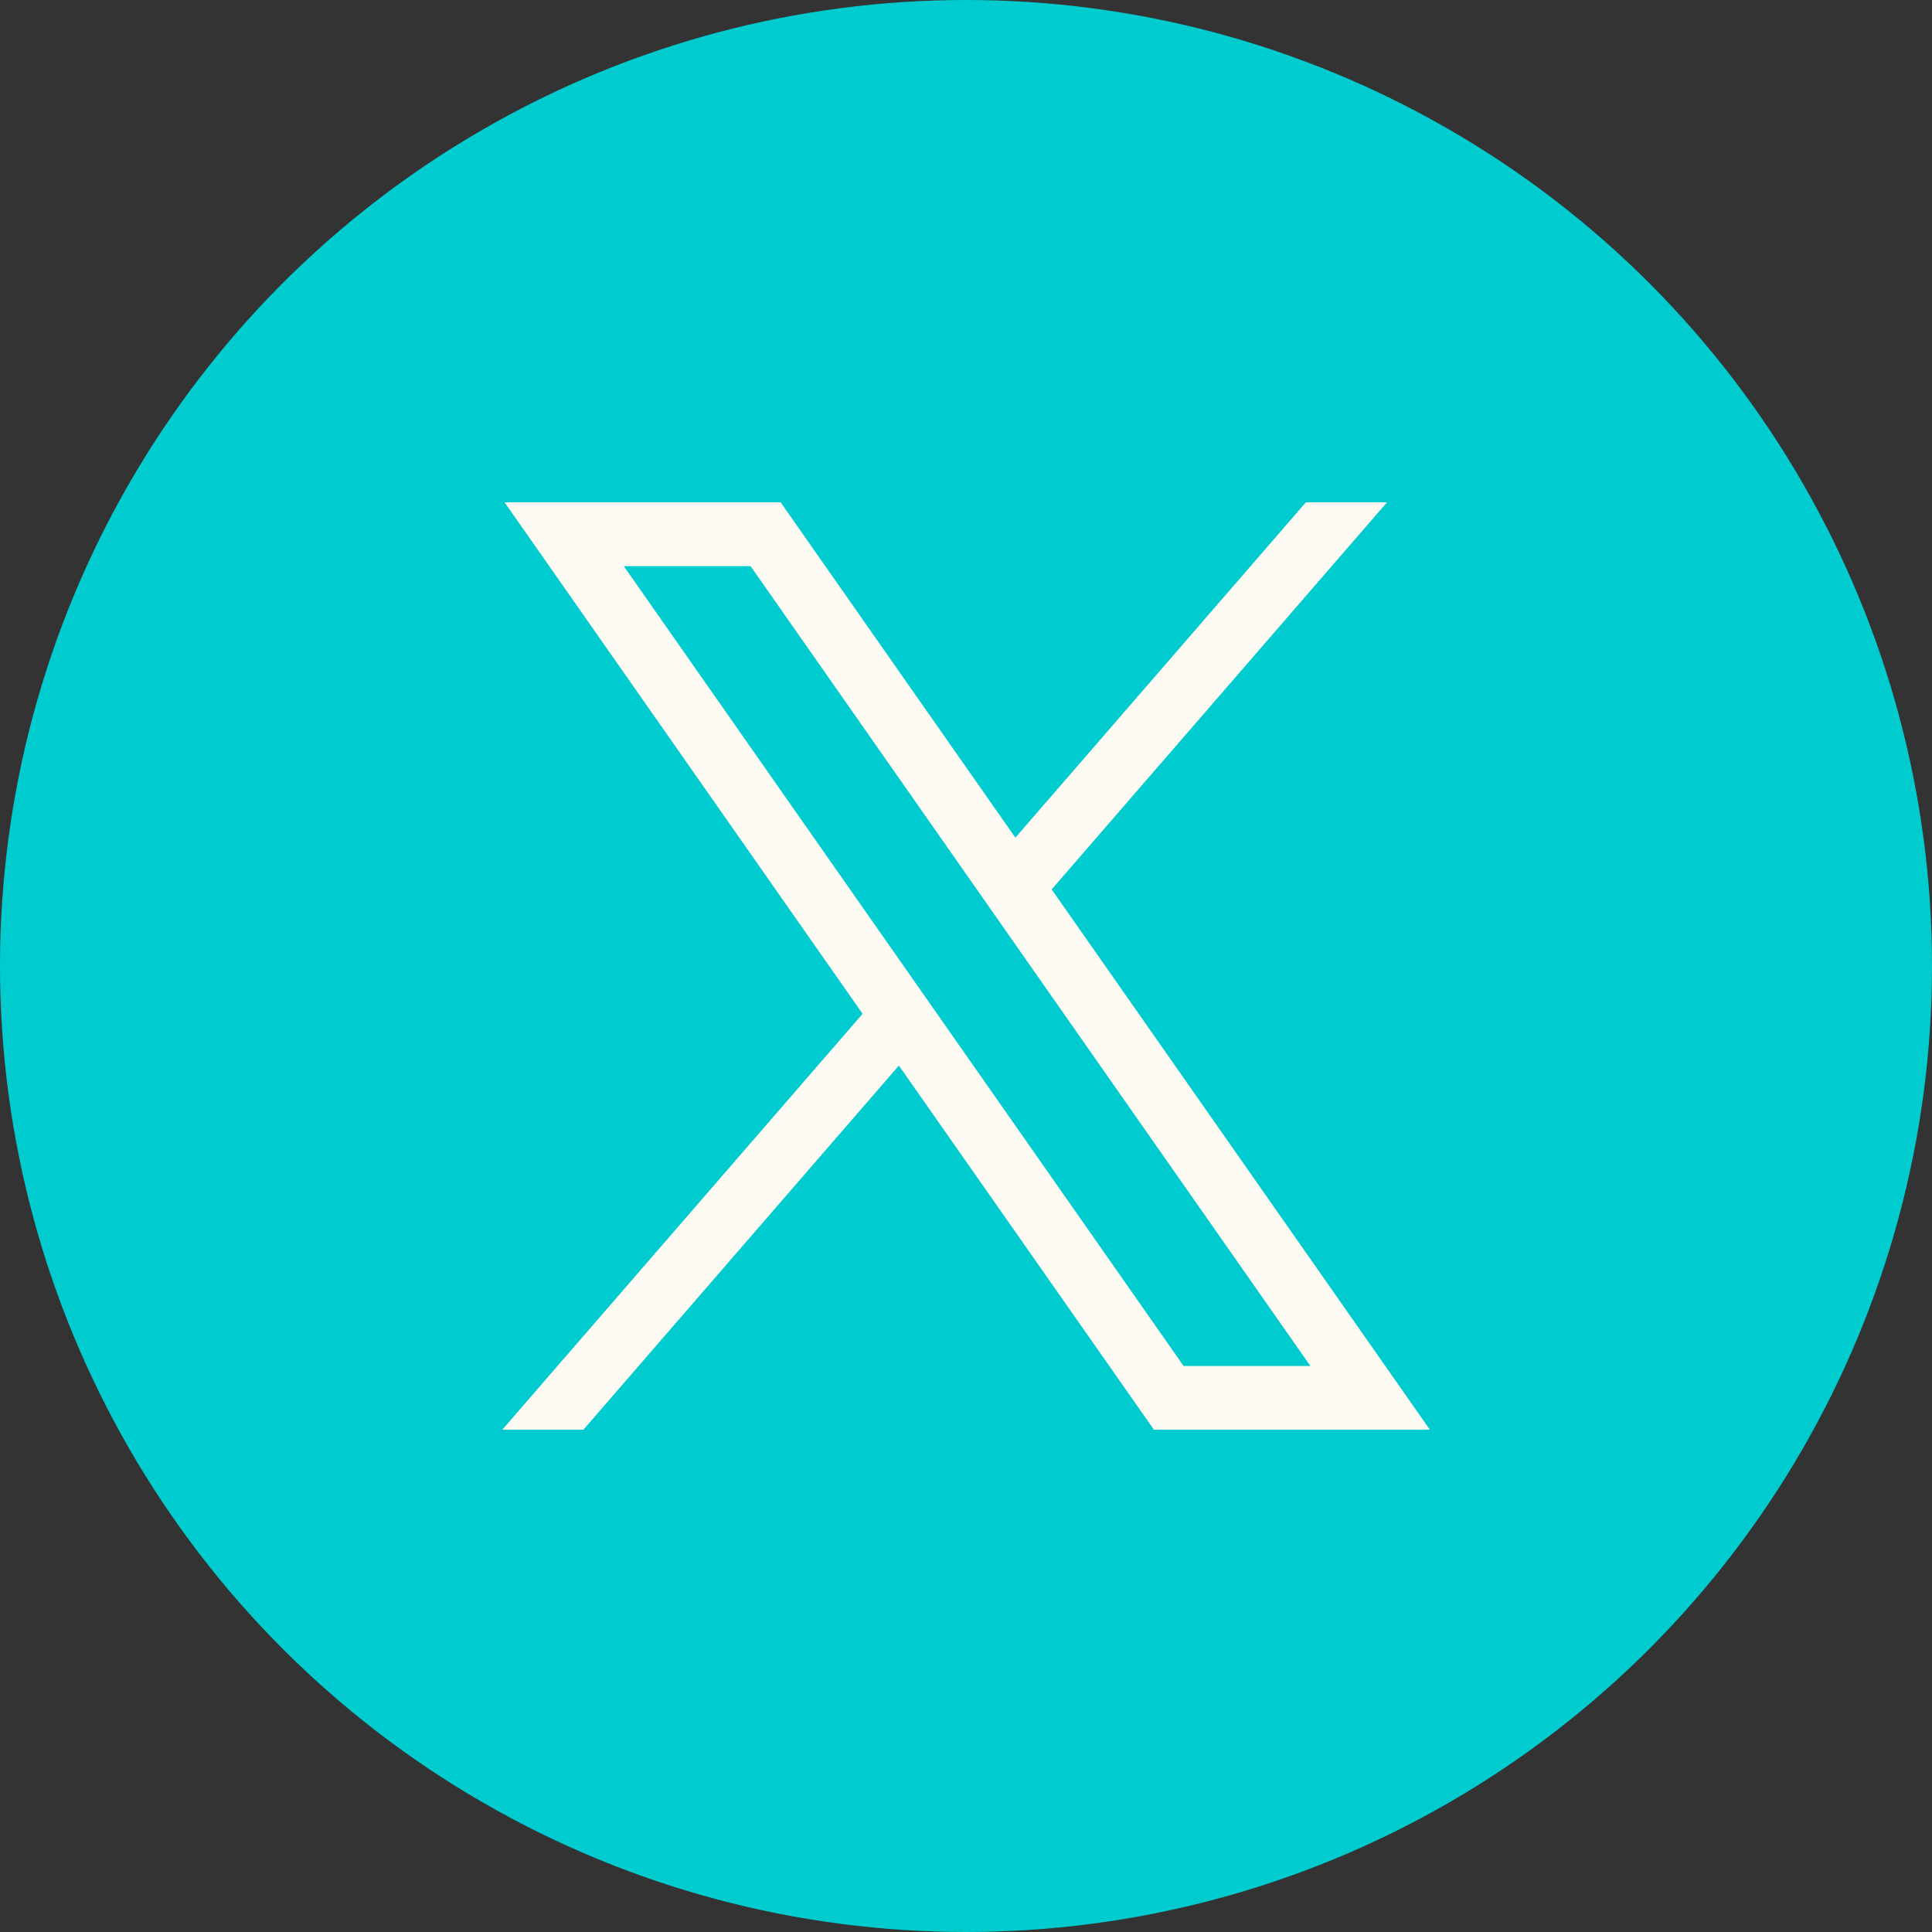
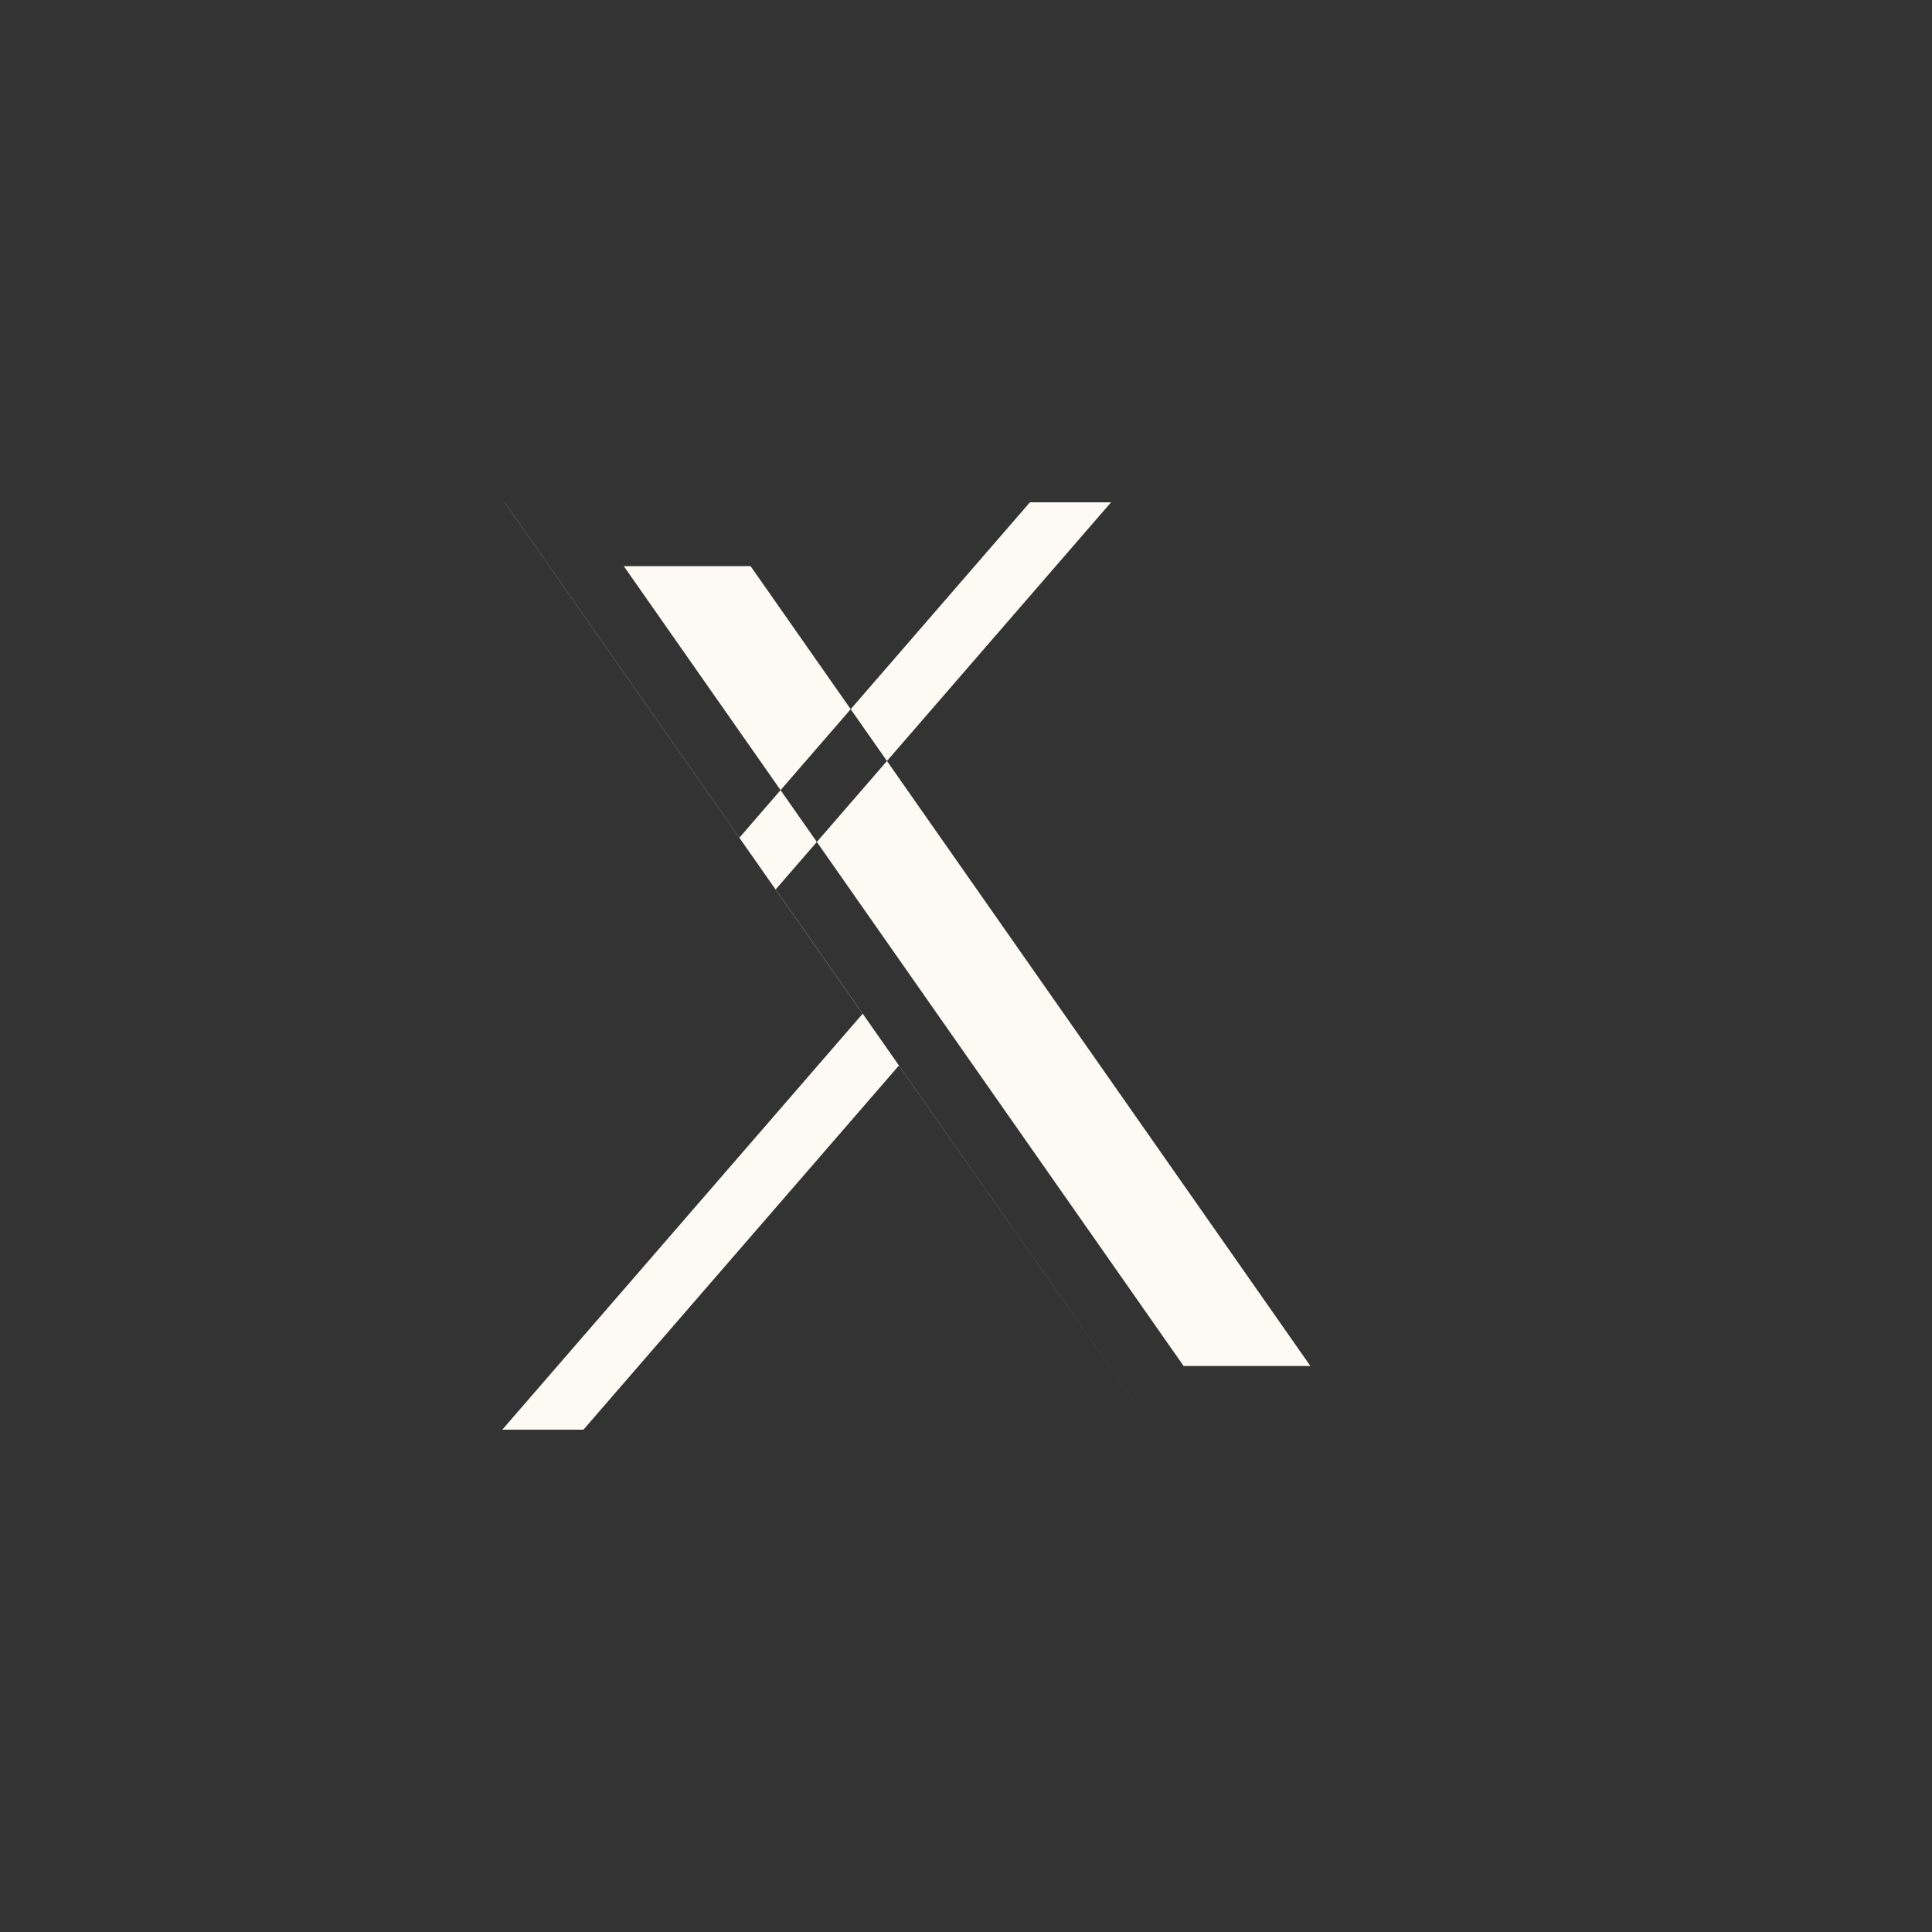
<svg xmlns="http://www.w3.org/2000/svg" id="Twitter" width="50" height="50" viewBox="0 0 50 50">
  <rect x="0" y="0" width="50" height="50" fill="#333333" stroke="none" />
  <defs>
    <clipPath id="clip-path">
      <rect id="Rectangle_1430" data-name="Rectangle 1430" width="24" height="24" fill="#fcfaf2" />
    </clipPath>
  </defs>
-   <circle id="Ellipse_5" data-name="Ellipse 5" cx="25" cy="25" r="25" fill="#00cccf" />
  <g id="Twitter_Logo" data-name="Twitter Logo" transform="translate(13 13)" clip-path="url(#clip-path)">
    <path id="Twitter_Logo_-_2" data-name="Twitter Logo - 2" d="M536.388,331.731l9.266,13.237-9.325,10.763h2.1l8.164-9.423,6.6,9.423h7.142l-9.788-13.982,8.679-10.018h-2.1l-7.518,8.678-6.075-8.678Zm3.086,1.652h3.281l14.488,20.7h-3.281Z" transform="translate(-536.33 -297.731)" fill="#fcfaf2" />
-     <path id="Twitter_Logo_-_1" data-name="Twitter Logo - 1" d="M536.388,331.731l9.266,13.237-9.325,10.763h2.1l8.164-9.423,6.6,9.423h7.142l-9.788-13.982,8.679-10.018h-2.1l-7.518,8.678-6.075-8.678Zm3.086,1.652h3.281l14.488,20.7h-3.281Z" transform="translate(-536.33 -331.731)" fill="#fcfaf2" />
+     <path id="Twitter_Logo_-_1" data-name="Twitter Logo - 1" d="M536.388,331.731l9.266,13.237-9.325,10.763h2.1l8.164-9.423,6.6,9.423l-9.788-13.982,8.679-10.018h-2.1l-7.518,8.678-6.075-8.678Zm3.086,1.652h3.281l14.488,20.7h-3.281Z" transform="translate(-536.33 -331.731)" fill="#fcfaf2" />
  </g>
</svg>